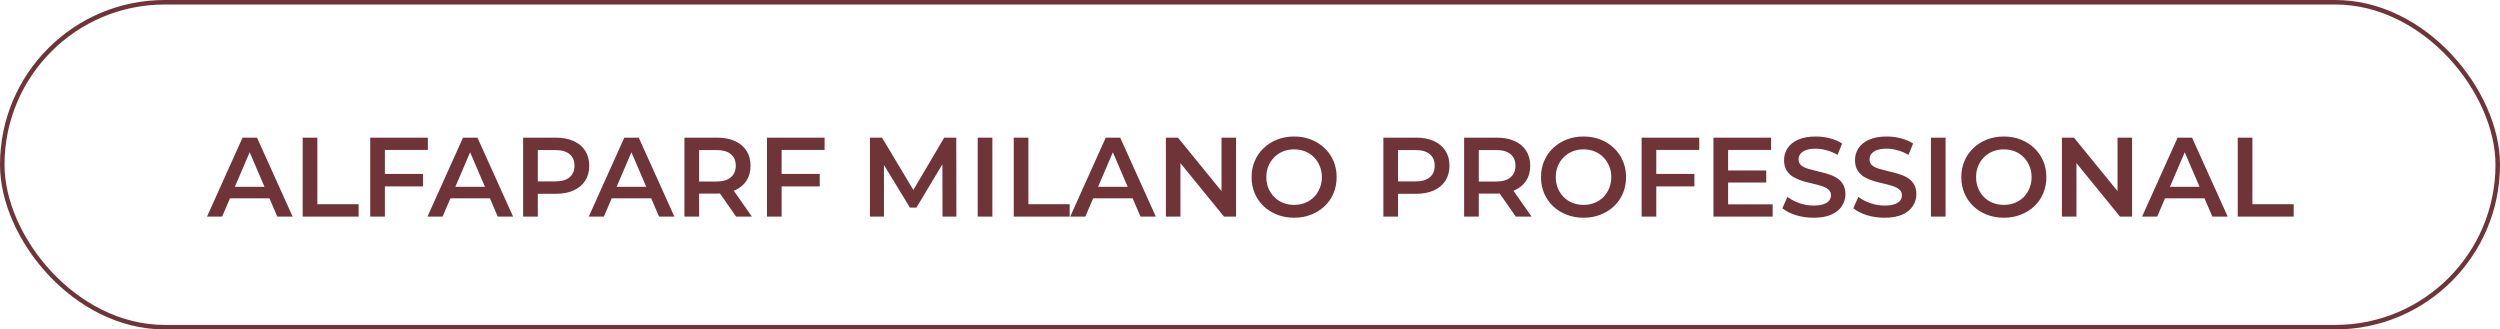
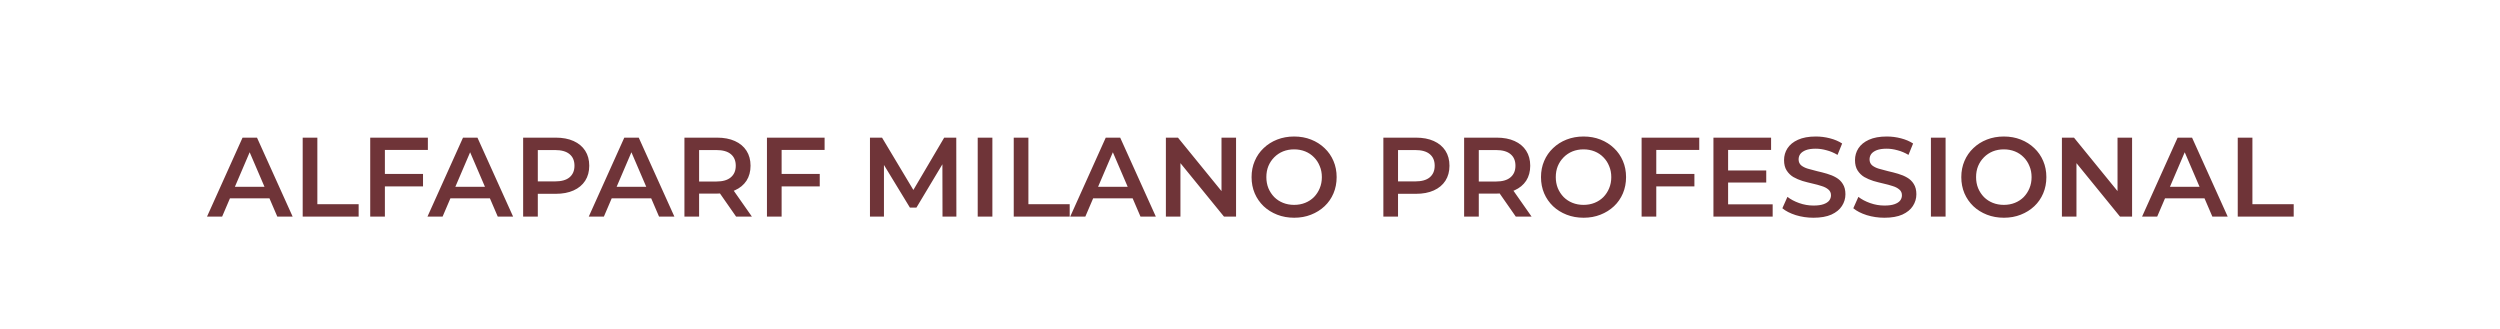
<svg xmlns="http://www.w3.org/2000/svg" width="554" height="73" viewBox="0 0 554 73" fill="none">
-   <rect x="0.5" y="0.5" width="553" height="72" rx="36" stroke="#6F3438" />
-   <path d="M45.875 48L53.75 30.5H56.95L64.85 48H61.45L54.675 32.225H55.975L49.225 48H45.875ZM49.5 43.95L50.375 41.4H59.825L60.7 43.95H49.5ZM67.076 48V30.5H70.326V45.25H79.476V48H67.076ZM85.016 38.55H93.741V41.3H85.016V38.55ZM85.291 48H82.041V30.5H94.816V33.225H85.291V48ZM94.728 48L102.603 30.5H105.803L113.703 48H110.303L103.528 32.225H104.828L98.078 48H94.728ZM98.353 43.95L99.228 41.4H108.678L109.553 43.95H98.353ZM115.928 48V30.5H123.128C124.678 30.5 126.003 30.75 127.103 31.25C128.22 31.75 129.078 32.467 129.678 33.4C130.278 34.333 130.578 35.442 130.578 36.725C130.578 38.008 130.278 39.117 129.678 40.05C129.078 40.983 128.22 41.7 127.103 42.2C126.003 42.7 124.678 42.95 123.128 42.95H117.728L119.178 41.425V48H115.928ZM119.178 41.775L117.728 40.2H122.978C124.411 40.2 125.486 39.9 126.203 39.3C126.936 38.683 127.303 37.825 127.303 36.725C127.303 35.608 126.936 34.75 126.203 34.15C125.486 33.55 124.411 33.25 122.978 33.25H117.728L119.178 31.65V41.775ZM130.47 48L138.345 30.5H141.545L149.445 48H146.045L139.27 32.225H140.57L133.82 48H130.47ZM134.095 43.95L134.97 41.4H144.42L145.295 43.95H134.095ZM151.67 48V30.5H158.87C160.42 30.5 161.745 30.75 162.845 31.25C163.962 31.75 164.82 32.467 165.42 33.4C166.02 34.333 166.32 35.442 166.32 36.725C166.32 38.008 166.02 39.117 165.42 40.05C164.82 40.967 163.962 41.675 162.845 42.175C161.745 42.658 160.42 42.9 158.87 42.9H153.47L154.92 41.425V48H151.67ZM163.12 48L158.695 41.65H162.17L166.62 48H163.12ZM154.92 41.775L153.47 40.225H158.72C160.154 40.225 161.229 39.917 161.945 39.3C162.679 38.683 163.045 37.825 163.045 36.725C163.045 35.608 162.679 34.75 161.945 34.15C161.229 33.55 160.154 33.25 158.72 33.25H153.47L154.92 31.65V41.775ZM172.931 38.55H181.656V41.3H172.931V38.55ZM173.206 48H169.956V30.5H182.731V33.225H173.206V48ZM192.784 48V30.5H195.459L203.109 43.275H201.709L209.234 30.5H211.909L211.934 48H208.859L208.834 35.325H209.484L203.084 46H201.634L195.134 35.325H195.884V48H192.784ZM216.661 48V30.5H219.911V48H216.661ZM224.644 48V30.5H227.894V45.25H237.044V48H224.644ZM237.159 48L245.034 30.5H248.234L256.134 48H252.734L245.959 32.225H247.259L240.509 48H237.159ZM240.784 43.95L241.659 41.4H251.109L251.984 43.95H240.784ZM258.36 48V30.5H261.035L272.01 43.975H270.685V30.5H273.91V48H271.235L260.26 34.525H261.585V48H258.36ZM286.799 48.25C285.432 48.25 284.174 48.025 283.024 47.575C281.874 47.125 280.874 46.5 280.024 45.7C279.174 44.883 278.516 43.933 278.049 42.85C277.582 41.75 277.349 40.55 277.349 39.25C277.349 37.95 277.582 36.758 278.049 35.675C278.516 34.575 279.174 33.625 280.024 32.825C280.874 32.008 281.874 31.375 283.024 30.925C284.174 30.475 285.424 30.25 286.774 30.25C288.141 30.25 289.391 30.475 290.524 30.925C291.674 31.375 292.674 32.008 293.524 32.825C294.374 33.625 295.032 34.575 295.499 35.675C295.966 36.758 296.199 37.95 296.199 39.25C296.199 40.55 295.966 41.75 295.499 42.85C295.032 43.95 294.374 44.9 293.524 45.7C292.674 46.5 291.674 47.125 290.524 47.575C289.391 48.025 288.149 48.25 286.799 48.25ZM286.774 45.4C287.657 45.4 288.474 45.25 289.224 44.95C289.974 44.65 290.624 44.225 291.174 43.675C291.724 43.108 292.149 42.458 292.449 41.725C292.766 40.975 292.924 40.15 292.924 39.25C292.924 38.35 292.766 37.533 292.449 36.8C292.149 36.05 291.724 35.4 291.174 34.85C290.624 34.283 289.974 33.85 289.224 33.55C288.474 33.25 287.657 33.1 286.774 33.1C285.891 33.1 285.074 33.25 284.324 33.55C283.591 33.85 282.941 34.283 282.374 34.85C281.824 35.4 281.391 36.05 281.074 36.8C280.774 37.533 280.624 38.35 280.624 39.25C280.624 40.133 280.774 40.95 281.074 41.7C281.391 42.45 281.824 43.108 282.374 43.675C282.924 44.225 283.574 44.65 284.324 44.95C285.074 45.25 285.891 45.4 286.774 45.4ZM306.553 48V30.5H313.753C315.303 30.5 316.628 30.75 317.728 31.25C318.845 31.75 319.703 32.467 320.303 33.4C320.903 34.333 321.203 35.442 321.203 36.725C321.203 38.008 320.903 39.117 320.303 40.05C319.703 40.983 318.845 41.7 317.728 42.2C316.628 42.7 315.303 42.95 313.753 42.95H308.353L309.803 41.425V48H306.553ZM309.803 41.775L308.353 40.2H313.603C315.036 40.2 316.111 39.9 316.828 39.3C317.561 38.683 317.928 37.825 317.928 36.725C317.928 35.608 317.561 34.75 316.828 34.15C316.111 33.55 315.036 33.25 313.603 33.25H308.353L309.803 31.65V41.775ZM324.449 48V30.5H331.649C333.199 30.5 334.524 30.75 335.624 31.25C336.74 31.75 337.599 32.467 338.199 33.4C338.799 34.333 339.099 35.442 339.099 36.725C339.099 38.008 338.799 39.117 338.199 40.05C337.599 40.967 336.74 41.675 335.624 42.175C334.524 42.658 333.199 42.9 331.649 42.9H326.249L327.699 41.425V48H324.449ZM335.899 48L331.474 41.65H334.949L339.399 48H335.899ZM327.699 41.775L326.249 40.225H331.499C332.932 40.225 334.007 39.917 334.724 39.3C335.457 38.683 335.824 37.825 335.824 36.725C335.824 35.608 335.457 34.75 334.724 34.15C334.007 33.55 332.932 33.25 331.499 33.25H326.249L327.699 31.65V41.775ZM350.935 48.25C349.568 48.25 348.31 48.025 347.16 47.575C346.01 47.125 345.01 46.5 344.16 45.7C343.31 44.883 342.651 43.933 342.185 42.85C341.718 41.75 341.485 40.55 341.485 39.25C341.485 37.95 341.718 36.758 342.185 35.675C342.651 34.575 343.31 33.625 344.16 32.825C345.01 32.008 346.01 31.375 347.16 30.925C348.31 30.475 349.56 30.25 350.91 30.25C352.276 30.25 353.526 30.475 354.66 30.925C355.81 31.375 356.81 32.008 357.66 32.825C358.51 33.625 359.168 34.575 359.635 35.675C360.101 36.758 360.335 37.95 360.335 39.25C360.335 40.55 360.101 41.75 359.635 42.85C359.168 43.95 358.51 44.9 357.66 45.7C356.81 46.5 355.81 47.125 354.66 47.575C353.526 48.025 352.285 48.25 350.935 48.25ZM350.91 45.4C351.793 45.4 352.61 45.25 353.36 44.95C354.11 44.65 354.76 44.225 355.31 43.675C355.86 43.108 356.285 42.458 356.585 41.725C356.901 40.975 357.06 40.15 357.06 39.25C357.06 38.35 356.901 37.533 356.585 36.8C356.285 36.05 355.86 35.4 355.31 34.85C354.76 34.283 354.11 33.85 353.36 33.55C352.61 33.25 351.793 33.1 350.91 33.1C350.026 33.1 349.21 33.25 348.46 33.55C347.726 33.85 347.076 34.283 346.51 34.85C345.96 35.4 345.526 36.05 345.21 36.8C344.91 37.533 344.76 38.35 344.76 39.25C344.76 40.133 344.91 40.95 345.21 41.7C345.526 42.45 345.96 43.108 346.51 43.675C347.06 44.225 347.71 44.65 348.46 44.95C349.21 45.25 350.026 45.4 350.91 45.4ZM366.755 38.55H375.48V41.3H366.755V38.55ZM367.03 48H363.78V30.5H376.555V33.225H367.03V48ZM382.698 37.775H391.398V40.45H382.698V37.775ZM382.948 45.275H392.823V48H379.698V30.5H392.473V33.225H382.948V45.275ZM401.871 48.25C400.504 48.25 399.196 48.058 397.946 47.675C396.696 47.275 395.704 46.767 394.971 46.15L396.096 43.625C396.796 44.175 397.662 44.633 398.696 45C399.729 45.367 400.787 45.55 401.871 45.55C402.787 45.55 403.529 45.45 404.096 45.25C404.662 45.05 405.079 44.783 405.346 44.45C405.612 44.1 405.746 43.708 405.746 43.275C405.746 42.742 405.554 42.317 405.171 42C404.787 41.667 404.287 41.408 403.671 41.225C403.071 41.025 402.396 40.842 401.646 40.675C400.912 40.508 400.171 40.317 399.421 40.1C398.687 39.867 398.012 39.575 397.396 39.225C396.796 38.858 396.304 38.375 395.921 37.775C395.537 37.175 395.346 36.408 395.346 35.475C395.346 34.525 395.596 33.658 396.096 32.875C396.612 32.075 397.387 31.442 398.421 30.975C399.471 30.492 400.796 30.25 402.396 30.25C403.446 30.25 404.487 30.383 405.521 30.65C406.554 30.917 407.454 31.3 408.221 31.8L407.196 34.325C406.412 33.858 405.604 33.517 404.771 33.3C403.937 33.067 403.137 32.95 402.371 32.95C401.471 32.95 400.737 33.058 400.171 33.275C399.621 33.492 399.212 33.775 398.946 34.125C398.696 34.475 398.571 34.875 398.571 35.325C398.571 35.858 398.754 36.292 399.121 36.625C399.504 36.942 399.996 37.192 400.596 37.375C401.212 37.558 401.896 37.742 402.646 37.925C403.396 38.092 404.137 38.283 404.871 38.5C405.621 38.717 406.296 39 406.896 39.35C407.512 39.7 408.004 40.175 408.371 40.775C408.754 41.375 408.946 42.133 408.946 43.05C408.946 43.983 408.687 44.85 408.171 45.65C407.671 46.433 406.896 47.067 405.846 47.55C404.796 48.017 403.471 48.25 401.871 48.25ZM417.593 48.25C416.227 48.25 414.918 48.058 413.668 47.675C412.418 47.275 411.427 46.767 410.693 46.15L411.818 43.625C412.518 44.175 413.385 44.633 414.418 45C415.452 45.367 416.51 45.55 417.593 45.55C418.51 45.55 419.252 45.45 419.818 45.25C420.385 45.05 420.802 44.783 421.068 44.45C421.335 44.1 421.468 43.708 421.468 43.275C421.468 42.742 421.277 42.317 420.893 42C420.51 41.667 420.01 41.408 419.393 41.225C418.793 41.025 418.118 40.842 417.368 40.675C416.635 40.508 415.893 40.317 415.143 40.1C414.41 39.867 413.735 39.575 413.118 39.225C412.518 38.858 412.027 38.375 411.643 37.775C411.26 37.175 411.068 36.408 411.068 35.475C411.068 34.525 411.318 33.658 411.818 32.875C412.335 32.075 413.11 31.442 414.143 30.975C415.193 30.492 416.518 30.25 418.118 30.25C419.168 30.25 420.21 30.383 421.243 30.65C422.277 30.917 423.177 31.3 423.943 31.8L422.918 34.325C422.135 33.858 421.327 33.517 420.493 33.3C419.66 33.067 418.86 32.95 418.093 32.95C417.193 32.95 416.46 33.058 415.893 33.275C415.343 33.492 414.935 33.775 414.668 34.125C414.418 34.475 414.293 34.875 414.293 35.325C414.293 35.858 414.477 36.292 414.843 36.625C415.227 36.942 415.718 37.192 416.318 37.375C416.935 37.558 417.618 37.742 418.368 37.925C419.118 38.092 419.86 38.283 420.593 38.5C421.343 38.717 422.018 39 422.618 39.35C423.235 39.7 423.727 40.175 424.093 40.775C424.477 41.375 424.668 42.133 424.668 43.05C424.668 43.983 424.41 44.85 423.893 45.65C423.393 46.433 422.618 47.067 421.568 47.55C420.518 48.017 419.193 48.25 417.593 48.25ZM427.891 48V30.5H431.141V48H427.891ZM444.074 48.25C442.708 48.25 441.449 48.025 440.299 47.575C439.149 47.125 438.149 46.5 437.299 45.7C436.449 44.883 435.791 43.933 435.324 42.85C434.858 41.75 434.624 40.55 434.624 39.25C434.624 37.95 434.858 36.758 435.324 35.675C435.791 34.575 436.449 33.625 437.299 32.825C438.149 32.008 439.149 31.375 440.299 30.925C441.449 30.475 442.699 30.25 444.049 30.25C445.416 30.25 446.666 30.475 447.799 30.925C448.949 31.375 449.949 32.008 450.799 32.825C451.649 33.625 452.308 34.575 452.774 35.675C453.241 36.758 453.474 37.95 453.474 39.25C453.474 40.55 453.241 41.75 452.774 42.85C452.308 43.95 451.649 44.9 450.799 45.7C449.949 46.5 448.949 47.125 447.799 47.575C446.666 48.025 445.424 48.25 444.074 48.25ZM444.049 45.4C444.933 45.4 445.749 45.25 446.499 44.95C447.249 44.65 447.899 44.225 448.449 43.675C448.999 43.108 449.424 42.458 449.724 41.725C450.041 40.975 450.199 40.15 450.199 39.25C450.199 38.35 450.041 37.533 449.724 36.8C449.424 36.05 448.999 35.4 448.449 34.85C447.899 34.283 447.249 33.85 446.499 33.55C445.749 33.25 444.933 33.1 444.049 33.1C443.166 33.1 442.349 33.25 441.599 33.55C440.866 33.85 440.216 34.283 439.649 34.85C439.099 35.4 438.666 36.05 438.349 36.8C438.049 37.533 437.899 38.35 437.899 39.25C437.899 40.133 438.049 40.95 438.349 41.7C438.666 42.45 439.099 43.108 439.649 43.675C440.199 44.225 440.849 44.65 441.599 44.95C442.349 45.25 443.166 45.4 444.049 45.4ZM456.919 48V30.5H459.594L470.569 43.975H469.244V30.5H472.469V48H469.794L458.819 34.525H460.144V48H456.919ZM474.684 48L482.559 30.5H485.759L493.659 48H490.259L483.484 32.225H484.784L478.034 48H474.684ZM478.309 43.95L479.184 41.4H488.634L489.509 43.95H478.309ZM495.884 48V30.5H499.134V45.25H508.284V48H495.884Z" fill="#6F3438" />
+   <path d="M45.875 48L53.75 30.5H56.95L64.85 48H61.45L54.675 32.225H55.975L49.225 48H45.875ZM49.5 43.95L50.375 41.4H59.825L60.7 43.95H49.5ZM67.076 48V30.5H70.326V45.25H79.476V48H67.076ZM85.016 38.55H93.741V41.3H85.016V38.55ZM85.291 48H82.041V30.5H94.816V33.225H85.291ZM94.728 48L102.603 30.5H105.803L113.703 48H110.303L103.528 32.225H104.828L98.078 48H94.728ZM98.353 43.95L99.228 41.4H108.678L109.553 43.95H98.353ZM115.928 48V30.5H123.128C124.678 30.5 126.003 30.75 127.103 31.25C128.22 31.75 129.078 32.467 129.678 33.4C130.278 34.333 130.578 35.442 130.578 36.725C130.578 38.008 130.278 39.117 129.678 40.05C129.078 40.983 128.22 41.7 127.103 42.2C126.003 42.7 124.678 42.95 123.128 42.95H117.728L119.178 41.425V48H115.928ZM119.178 41.775L117.728 40.2H122.978C124.411 40.2 125.486 39.9 126.203 39.3C126.936 38.683 127.303 37.825 127.303 36.725C127.303 35.608 126.936 34.75 126.203 34.15C125.486 33.55 124.411 33.25 122.978 33.25H117.728L119.178 31.65V41.775ZM130.47 48L138.345 30.5H141.545L149.445 48H146.045L139.27 32.225H140.57L133.82 48H130.47ZM134.095 43.95L134.97 41.4H144.42L145.295 43.95H134.095ZM151.67 48V30.5H158.87C160.42 30.5 161.745 30.75 162.845 31.25C163.962 31.75 164.82 32.467 165.42 33.4C166.02 34.333 166.32 35.442 166.32 36.725C166.32 38.008 166.02 39.117 165.42 40.05C164.82 40.967 163.962 41.675 162.845 42.175C161.745 42.658 160.42 42.9 158.87 42.9H153.47L154.92 41.425V48H151.67ZM163.12 48L158.695 41.65H162.17L166.62 48H163.12ZM154.92 41.775L153.47 40.225H158.72C160.154 40.225 161.229 39.917 161.945 39.3C162.679 38.683 163.045 37.825 163.045 36.725C163.045 35.608 162.679 34.75 161.945 34.15C161.229 33.55 160.154 33.25 158.72 33.25H153.47L154.92 31.65V41.775ZM172.931 38.55H181.656V41.3H172.931V38.55ZM173.206 48H169.956V30.5H182.731V33.225H173.206V48ZM192.784 48V30.5H195.459L203.109 43.275H201.709L209.234 30.5H211.909L211.934 48H208.859L208.834 35.325H209.484L203.084 46H201.634L195.134 35.325H195.884V48H192.784ZM216.661 48V30.5H219.911V48H216.661ZM224.644 48V30.5H227.894V45.25H237.044V48H224.644ZM237.159 48L245.034 30.5H248.234L256.134 48H252.734L245.959 32.225H247.259L240.509 48H237.159ZM240.784 43.95L241.659 41.4H251.109L251.984 43.95H240.784ZM258.36 48V30.5H261.035L272.01 43.975H270.685V30.5H273.91V48H271.235L260.26 34.525H261.585V48H258.36ZM286.799 48.25C285.432 48.25 284.174 48.025 283.024 47.575C281.874 47.125 280.874 46.5 280.024 45.7C279.174 44.883 278.516 43.933 278.049 42.85C277.582 41.75 277.349 40.55 277.349 39.25C277.349 37.95 277.582 36.758 278.049 35.675C278.516 34.575 279.174 33.625 280.024 32.825C280.874 32.008 281.874 31.375 283.024 30.925C284.174 30.475 285.424 30.25 286.774 30.25C288.141 30.25 289.391 30.475 290.524 30.925C291.674 31.375 292.674 32.008 293.524 32.825C294.374 33.625 295.032 34.575 295.499 35.675C295.966 36.758 296.199 37.95 296.199 39.25C296.199 40.55 295.966 41.75 295.499 42.85C295.032 43.95 294.374 44.9 293.524 45.7C292.674 46.5 291.674 47.125 290.524 47.575C289.391 48.025 288.149 48.25 286.799 48.25ZM286.774 45.4C287.657 45.4 288.474 45.25 289.224 44.95C289.974 44.65 290.624 44.225 291.174 43.675C291.724 43.108 292.149 42.458 292.449 41.725C292.766 40.975 292.924 40.15 292.924 39.25C292.924 38.35 292.766 37.533 292.449 36.8C292.149 36.05 291.724 35.4 291.174 34.85C290.624 34.283 289.974 33.85 289.224 33.55C288.474 33.25 287.657 33.1 286.774 33.1C285.891 33.1 285.074 33.25 284.324 33.55C283.591 33.85 282.941 34.283 282.374 34.85C281.824 35.4 281.391 36.05 281.074 36.8C280.774 37.533 280.624 38.35 280.624 39.25C280.624 40.133 280.774 40.95 281.074 41.7C281.391 42.45 281.824 43.108 282.374 43.675C282.924 44.225 283.574 44.65 284.324 44.95C285.074 45.25 285.891 45.4 286.774 45.4ZM306.553 48V30.5H313.753C315.303 30.5 316.628 30.75 317.728 31.25C318.845 31.75 319.703 32.467 320.303 33.4C320.903 34.333 321.203 35.442 321.203 36.725C321.203 38.008 320.903 39.117 320.303 40.05C319.703 40.983 318.845 41.7 317.728 42.2C316.628 42.7 315.303 42.95 313.753 42.95H308.353L309.803 41.425V48H306.553ZM309.803 41.775L308.353 40.2H313.603C315.036 40.2 316.111 39.9 316.828 39.3C317.561 38.683 317.928 37.825 317.928 36.725C317.928 35.608 317.561 34.75 316.828 34.15C316.111 33.55 315.036 33.25 313.603 33.25H308.353L309.803 31.65V41.775ZM324.449 48V30.5H331.649C333.199 30.5 334.524 30.75 335.624 31.25C336.74 31.75 337.599 32.467 338.199 33.4C338.799 34.333 339.099 35.442 339.099 36.725C339.099 38.008 338.799 39.117 338.199 40.05C337.599 40.967 336.74 41.675 335.624 42.175C334.524 42.658 333.199 42.9 331.649 42.9H326.249L327.699 41.425V48H324.449ZM335.899 48L331.474 41.65H334.949L339.399 48H335.899ZM327.699 41.775L326.249 40.225H331.499C332.932 40.225 334.007 39.917 334.724 39.3C335.457 38.683 335.824 37.825 335.824 36.725C335.824 35.608 335.457 34.75 334.724 34.15C334.007 33.55 332.932 33.25 331.499 33.25H326.249L327.699 31.65V41.775ZM350.935 48.25C349.568 48.25 348.31 48.025 347.16 47.575C346.01 47.125 345.01 46.5 344.16 45.7C343.31 44.883 342.651 43.933 342.185 42.85C341.718 41.75 341.485 40.55 341.485 39.25C341.485 37.95 341.718 36.758 342.185 35.675C342.651 34.575 343.31 33.625 344.16 32.825C345.01 32.008 346.01 31.375 347.16 30.925C348.31 30.475 349.56 30.25 350.91 30.25C352.276 30.25 353.526 30.475 354.66 30.925C355.81 31.375 356.81 32.008 357.66 32.825C358.51 33.625 359.168 34.575 359.635 35.675C360.101 36.758 360.335 37.95 360.335 39.25C360.335 40.55 360.101 41.75 359.635 42.85C359.168 43.95 358.51 44.9 357.66 45.7C356.81 46.5 355.81 47.125 354.66 47.575C353.526 48.025 352.285 48.25 350.935 48.25ZM350.91 45.4C351.793 45.4 352.61 45.25 353.36 44.95C354.11 44.65 354.76 44.225 355.31 43.675C355.86 43.108 356.285 42.458 356.585 41.725C356.901 40.975 357.06 40.15 357.06 39.25C357.06 38.35 356.901 37.533 356.585 36.8C356.285 36.05 355.86 35.4 355.31 34.85C354.76 34.283 354.11 33.85 353.36 33.55C352.61 33.25 351.793 33.1 350.91 33.1C350.026 33.1 349.21 33.25 348.46 33.55C347.726 33.85 347.076 34.283 346.51 34.85C345.96 35.4 345.526 36.05 345.21 36.8C344.91 37.533 344.76 38.35 344.76 39.25C344.76 40.133 344.91 40.95 345.21 41.7C345.526 42.45 345.96 43.108 346.51 43.675C347.06 44.225 347.71 44.65 348.46 44.95C349.21 45.25 350.026 45.4 350.91 45.4ZM366.755 38.55H375.48V41.3H366.755V38.55ZM367.03 48H363.78V30.5H376.555V33.225H367.03V48ZM382.698 37.775H391.398V40.45H382.698V37.775ZM382.948 45.275H392.823V48H379.698V30.5H392.473V33.225H382.948V45.275ZM401.871 48.25C400.504 48.25 399.196 48.058 397.946 47.675C396.696 47.275 395.704 46.767 394.971 46.15L396.096 43.625C396.796 44.175 397.662 44.633 398.696 45C399.729 45.367 400.787 45.55 401.871 45.55C402.787 45.55 403.529 45.45 404.096 45.25C404.662 45.05 405.079 44.783 405.346 44.45C405.612 44.1 405.746 43.708 405.746 43.275C405.746 42.742 405.554 42.317 405.171 42C404.787 41.667 404.287 41.408 403.671 41.225C403.071 41.025 402.396 40.842 401.646 40.675C400.912 40.508 400.171 40.317 399.421 40.1C398.687 39.867 398.012 39.575 397.396 39.225C396.796 38.858 396.304 38.375 395.921 37.775C395.537 37.175 395.346 36.408 395.346 35.475C395.346 34.525 395.596 33.658 396.096 32.875C396.612 32.075 397.387 31.442 398.421 30.975C399.471 30.492 400.796 30.25 402.396 30.25C403.446 30.25 404.487 30.383 405.521 30.65C406.554 30.917 407.454 31.3 408.221 31.8L407.196 34.325C406.412 33.858 405.604 33.517 404.771 33.3C403.937 33.067 403.137 32.95 402.371 32.95C401.471 32.95 400.737 33.058 400.171 33.275C399.621 33.492 399.212 33.775 398.946 34.125C398.696 34.475 398.571 34.875 398.571 35.325C398.571 35.858 398.754 36.292 399.121 36.625C399.504 36.942 399.996 37.192 400.596 37.375C401.212 37.558 401.896 37.742 402.646 37.925C403.396 38.092 404.137 38.283 404.871 38.5C405.621 38.717 406.296 39 406.896 39.35C407.512 39.7 408.004 40.175 408.371 40.775C408.754 41.375 408.946 42.133 408.946 43.05C408.946 43.983 408.687 44.85 408.171 45.65C407.671 46.433 406.896 47.067 405.846 47.55C404.796 48.017 403.471 48.25 401.871 48.25ZM417.593 48.25C416.227 48.25 414.918 48.058 413.668 47.675C412.418 47.275 411.427 46.767 410.693 46.15L411.818 43.625C412.518 44.175 413.385 44.633 414.418 45C415.452 45.367 416.51 45.55 417.593 45.55C418.51 45.55 419.252 45.45 419.818 45.25C420.385 45.05 420.802 44.783 421.068 44.45C421.335 44.1 421.468 43.708 421.468 43.275C421.468 42.742 421.277 42.317 420.893 42C420.51 41.667 420.01 41.408 419.393 41.225C418.793 41.025 418.118 40.842 417.368 40.675C416.635 40.508 415.893 40.317 415.143 40.1C414.41 39.867 413.735 39.575 413.118 39.225C412.518 38.858 412.027 38.375 411.643 37.775C411.26 37.175 411.068 36.408 411.068 35.475C411.068 34.525 411.318 33.658 411.818 32.875C412.335 32.075 413.11 31.442 414.143 30.975C415.193 30.492 416.518 30.25 418.118 30.25C419.168 30.25 420.21 30.383 421.243 30.65C422.277 30.917 423.177 31.3 423.943 31.8L422.918 34.325C422.135 33.858 421.327 33.517 420.493 33.3C419.66 33.067 418.86 32.95 418.093 32.95C417.193 32.95 416.46 33.058 415.893 33.275C415.343 33.492 414.935 33.775 414.668 34.125C414.418 34.475 414.293 34.875 414.293 35.325C414.293 35.858 414.477 36.292 414.843 36.625C415.227 36.942 415.718 37.192 416.318 37.375C416.935 37.558 417.618 37.742 418.368 37.925C419.118 38.092 419.86 38.283 420.593 38.5C421.343 38.717 422.018 39 422.618 39.35C423.235 39.7 423.727 40.175 424.093 40.775C424.477 41.375 424.668 42.133 424.668 43.05C424.668 43.983 424.41 44.85 423.893 45.65C423.393 46.433 422.618 47.067 421.568 47.55C420.518 48.017 419.193 48.25 417.593 48.25ZM427.891 48V30.5H431.141V48H427.891ZM444.074 48.25C442.708 48.25 441.449 48.025 440.299 47.575C439.149 47.125 438.149 46.5 437.299 45.7C436.449 44.883 435.791 43.933 435.324 42.85C434.858 41.75 434.624 40.55 434.624 39.25C434.624 37.95 434.858 36.758 435.324 35.675C435.791 34.575 436.449 33.625 437.299 32.825C438.149 32.008 439.149 31.375 440.299 30.925C441.449 30.475 442.699 30.25 444.049 30.25C445.416 30.25 446.666 30.475 447.799 30.925C448.949 31.375 449.949 32.008 450.799 32.825C451.649 33.625 452.308 34.575 452.774 35.675C453.241 36.758 453.474 37.95 453.474 39.25C453.474 40.55 453.241 41.75 452.774 42.85C452.308 43.95 451.649 44.9 450.799 45.7C449.949 46.5 448.949 47.125 447.799 47.575C446.666 48.025 445.424 48.25 444.074 48.25ZM444.049 45.4C444.933 45.4 445.749 45.25 446.499 44.95C447.249 44.65 447.899 44.225 448.449 43.675C448.999 43.108 449.424 42.458 449.724 41.725C450.041 40.975 450.199 40.15 450.199 39.25C450.199 38.35 450.041 37.533 449.724 36.8C449.424 36.05 448.999 35.4 448.449 34.85C447.899 34.283 447.249 33.85 446.499 33.55C445.749 33.25 444.933 33.1 444.049 33.1C443.166 33.1 442.349 33.25 441.599 33.55C440.866 33.85 440.216 34.283 439.649 34.85C439.099 35.4 438.666 36.05 438.349 36.8C438.049 37.533 437.899 38.35 437.899 39.25C437.899 40.133 438.049 40.95 438.349 41.7C438.666 42.45 439.099 43.108 439.649 43.675C440.199 44.225 440.849 44.65 441.599 44.95C442.349 45.25 443.166 45.4 444.049 45.4ZM456.919 48V30.5H459.594L470.569 43.975H469.244V30.5H472.469V48H469.794L458.819 34.525H460.144V48H456.919ZM474.684 48L482.559 30.5H485.759L493.659 48H490.259L483.484 32.225H484.784L478.034 48H474.684ZM478.309 43.95L479.184 41.4H488.634L489.509 43.95H478.309ZM495.884 48V30.5H499.134V45.25H508.284V48H495.884Z" fill="#6F3438" />
</svg>